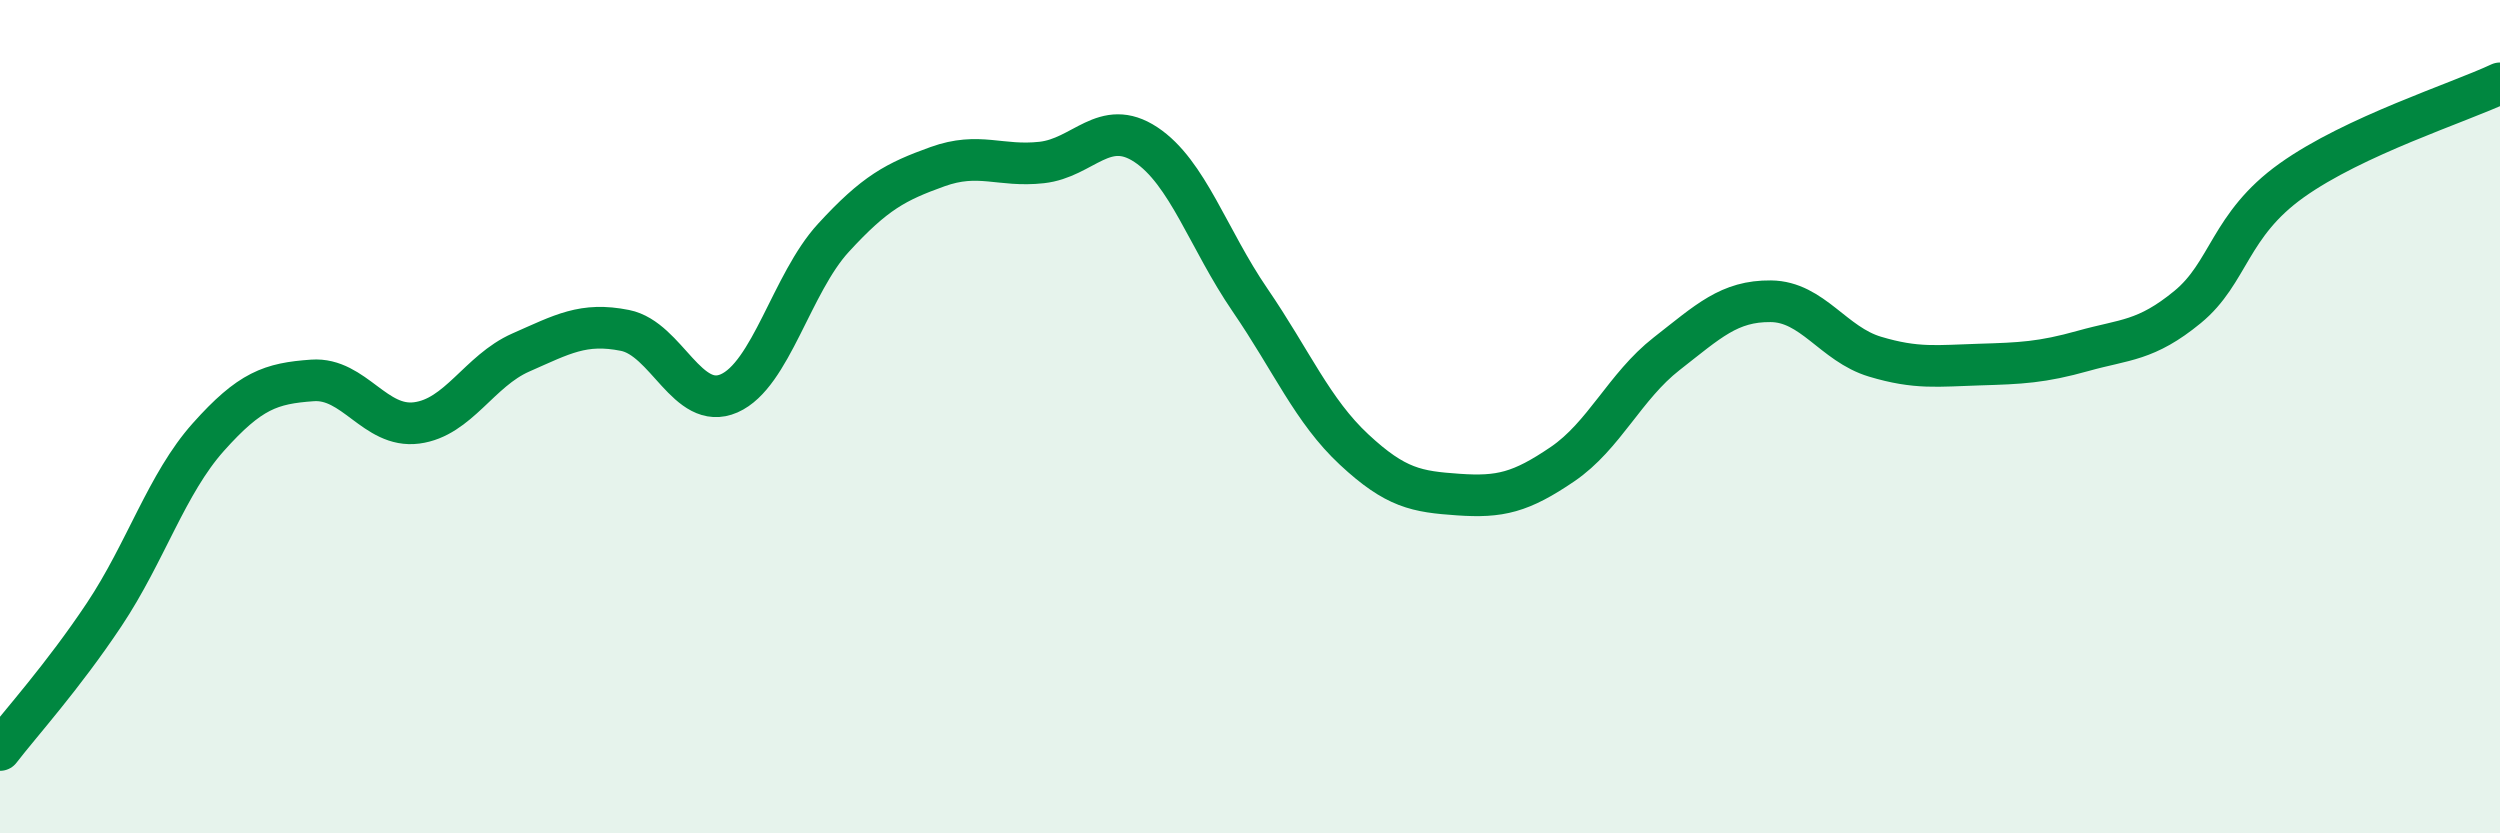
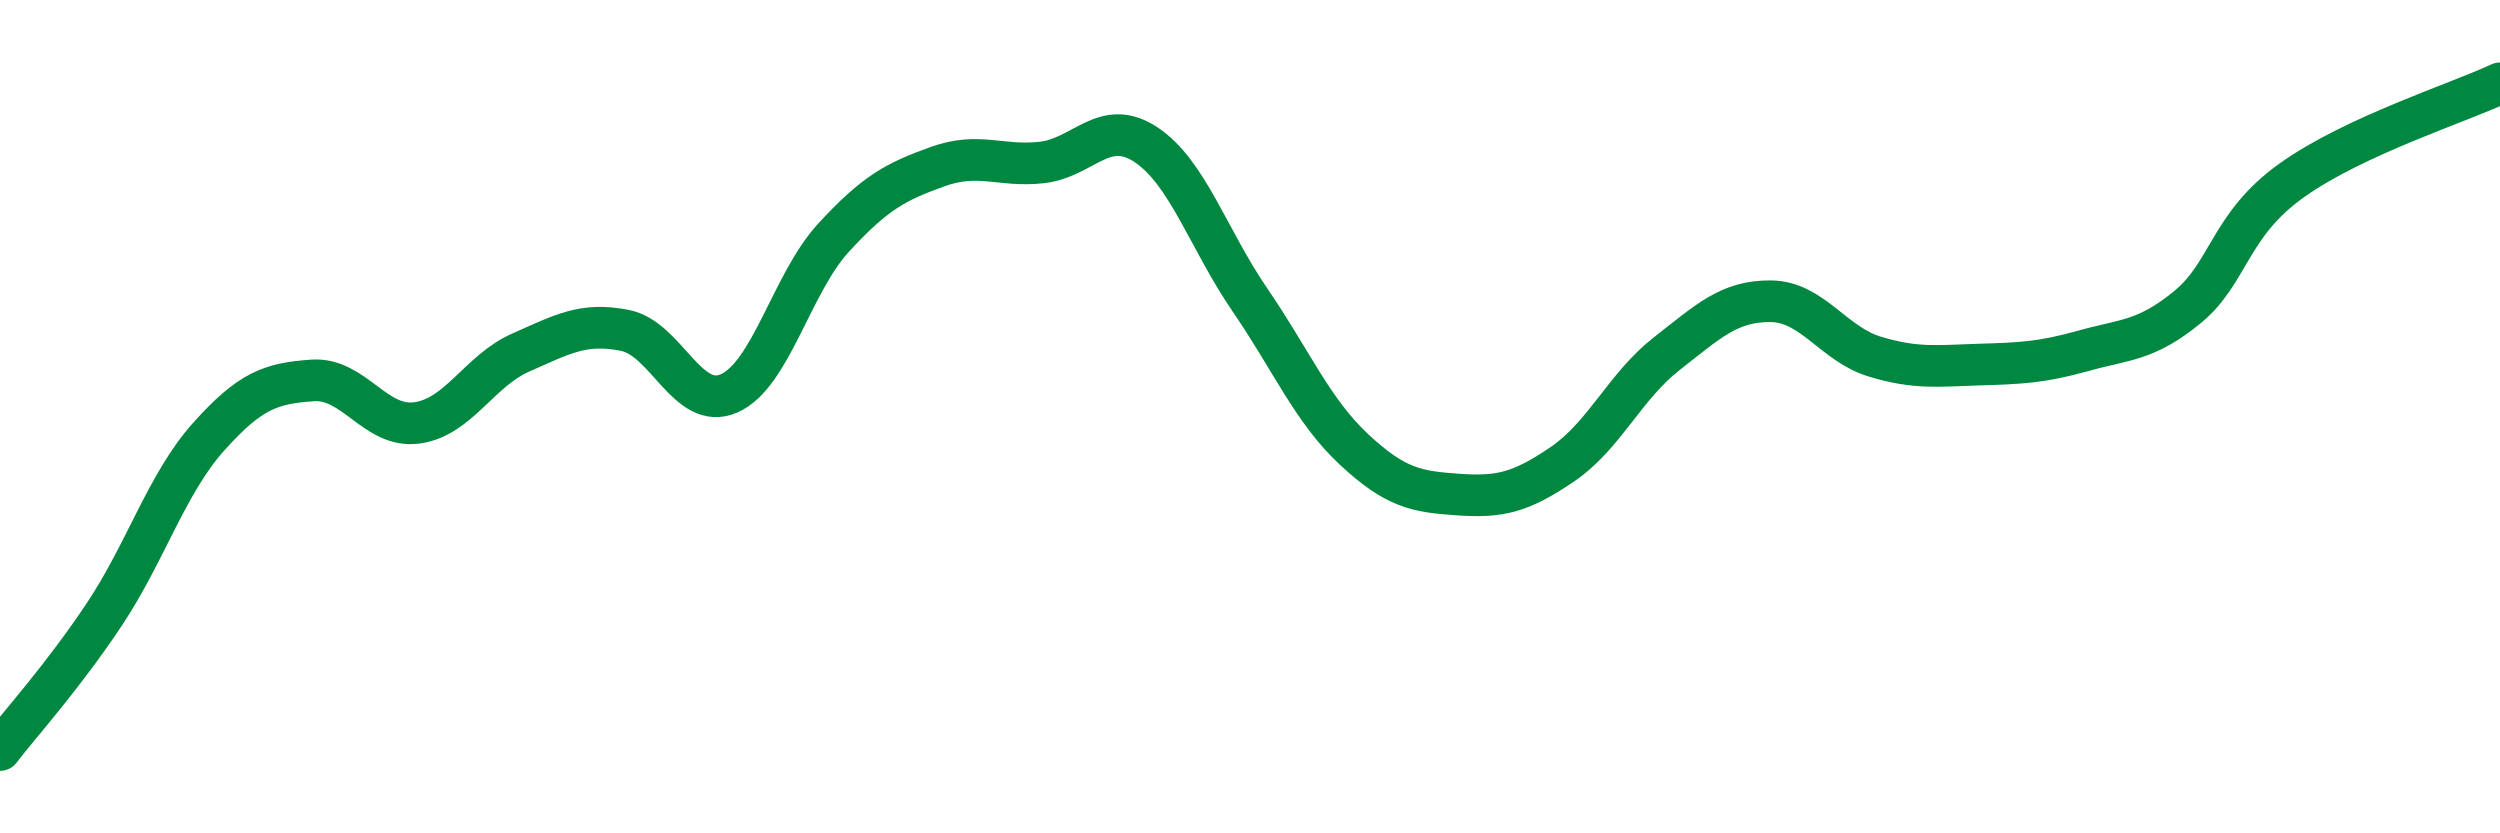
<svg xmlns="http://www.w3.org/2000/svg" width="60" height="20" viewBox="0 0 60 20">
-   <path d="M 0,18 C 0.5,17.35 1.5,16.25 2.5,14.75 C 3.5,13.25 4,11.61 5,10.49 C 6,9.37 6.5,9.2 7.5,9.13 C 8.5,9.06 9,10.28 10,10.15 C 11,10.02 11.5,8.9 12.5,8.46 C 13.5,8.02 14,7.73 15,7.93 C 16,8.13 16.5,9.88 17.5,9.44 C 18.5,9 19,6.8 20,5.71 C 21,4.62 21.5,4.36 22.5,4 C 23.5,3.64 24,4.01 25,3.9 C 26,3.79 26.5,2.81 27.5,3.47 C 28.5,4.13 29,5.74 30,7.2 C 31,8.66 31.5,9.86 32.5,10.79 C 33.5,11.72 34,11.8 35,11.87 C 36,11.94 36.5,11.82 37.5,11.14 C 38.5,10.46 39,9.27 40,8.49 C 41,7.71 41.5,7.22 42.5,7.23 C 43.5,7.24 44,8.26 45,8.56 C 46,8.86 46.5,8.78 47.5,8.75 C 48.5,8.72 49,8.7 50,8.42 C 51,8.14 51.5,8.19 52.5,7.37 C 53.5,6.55 53.5,5.4 55,4.33 C 56.5,3.26 59,2.47 60,2L60 20L0 20Z" fill="#008740" opacity="0.1" stroke-linecap="round" stroke-linejoin="round" />
  <path d="M 0,18 C 0.5,17.35 1.5,16.25 2.5,14.75 C 3.5,13.25 4,11.61 5,10.49 C 6,9.37 6.5,9.2 7.5,9.13 C 8.5,9.06 9,10.28 10,10.15 C 11,10.02 11.5,8.9 12.5,8.46 C 13.5,8.02 14,7.73 15,7.93 C 16,8.13 16.5,9.88 17.5,9.44 C 18.5,9 19,6.8 20,5.71 C 21,4.62 21.5,4.36 22.5,4 C 23.5,3.64 24,4.01 25,3.9 C 26,3.79 26.5,2.81 27.5,3.47 C 28.5,4.13 29,5.74 30,7.2 C 31,8.66 31.5,9.86 32.5,10.79 C 33.5,11.72 34,11.8 35,11.87 C 36,11.94 36.5,11.82 37.5,11.14 C 38.5,10.46 39,9.27 40,8.49 C 41,7.71 41.5,7.22 42.5,7.23 C 43.5,7.24 44,8.26 45,8.56 C 46,8.86 46.5,8.78 47.5,8.75 C 48.5,8.72 49,8.7 50,8.42 C 51,8.14 51.5,8.19 52.5,7.37 C 53.5,6.55 53.5,5.4 55,4.33 C 56.5,3.26 59,2.47 60,2" stroke="#008740" stroke-width="1" fill="none" stroke-linecap="round" stroke-linejoin="round" />
</svg>